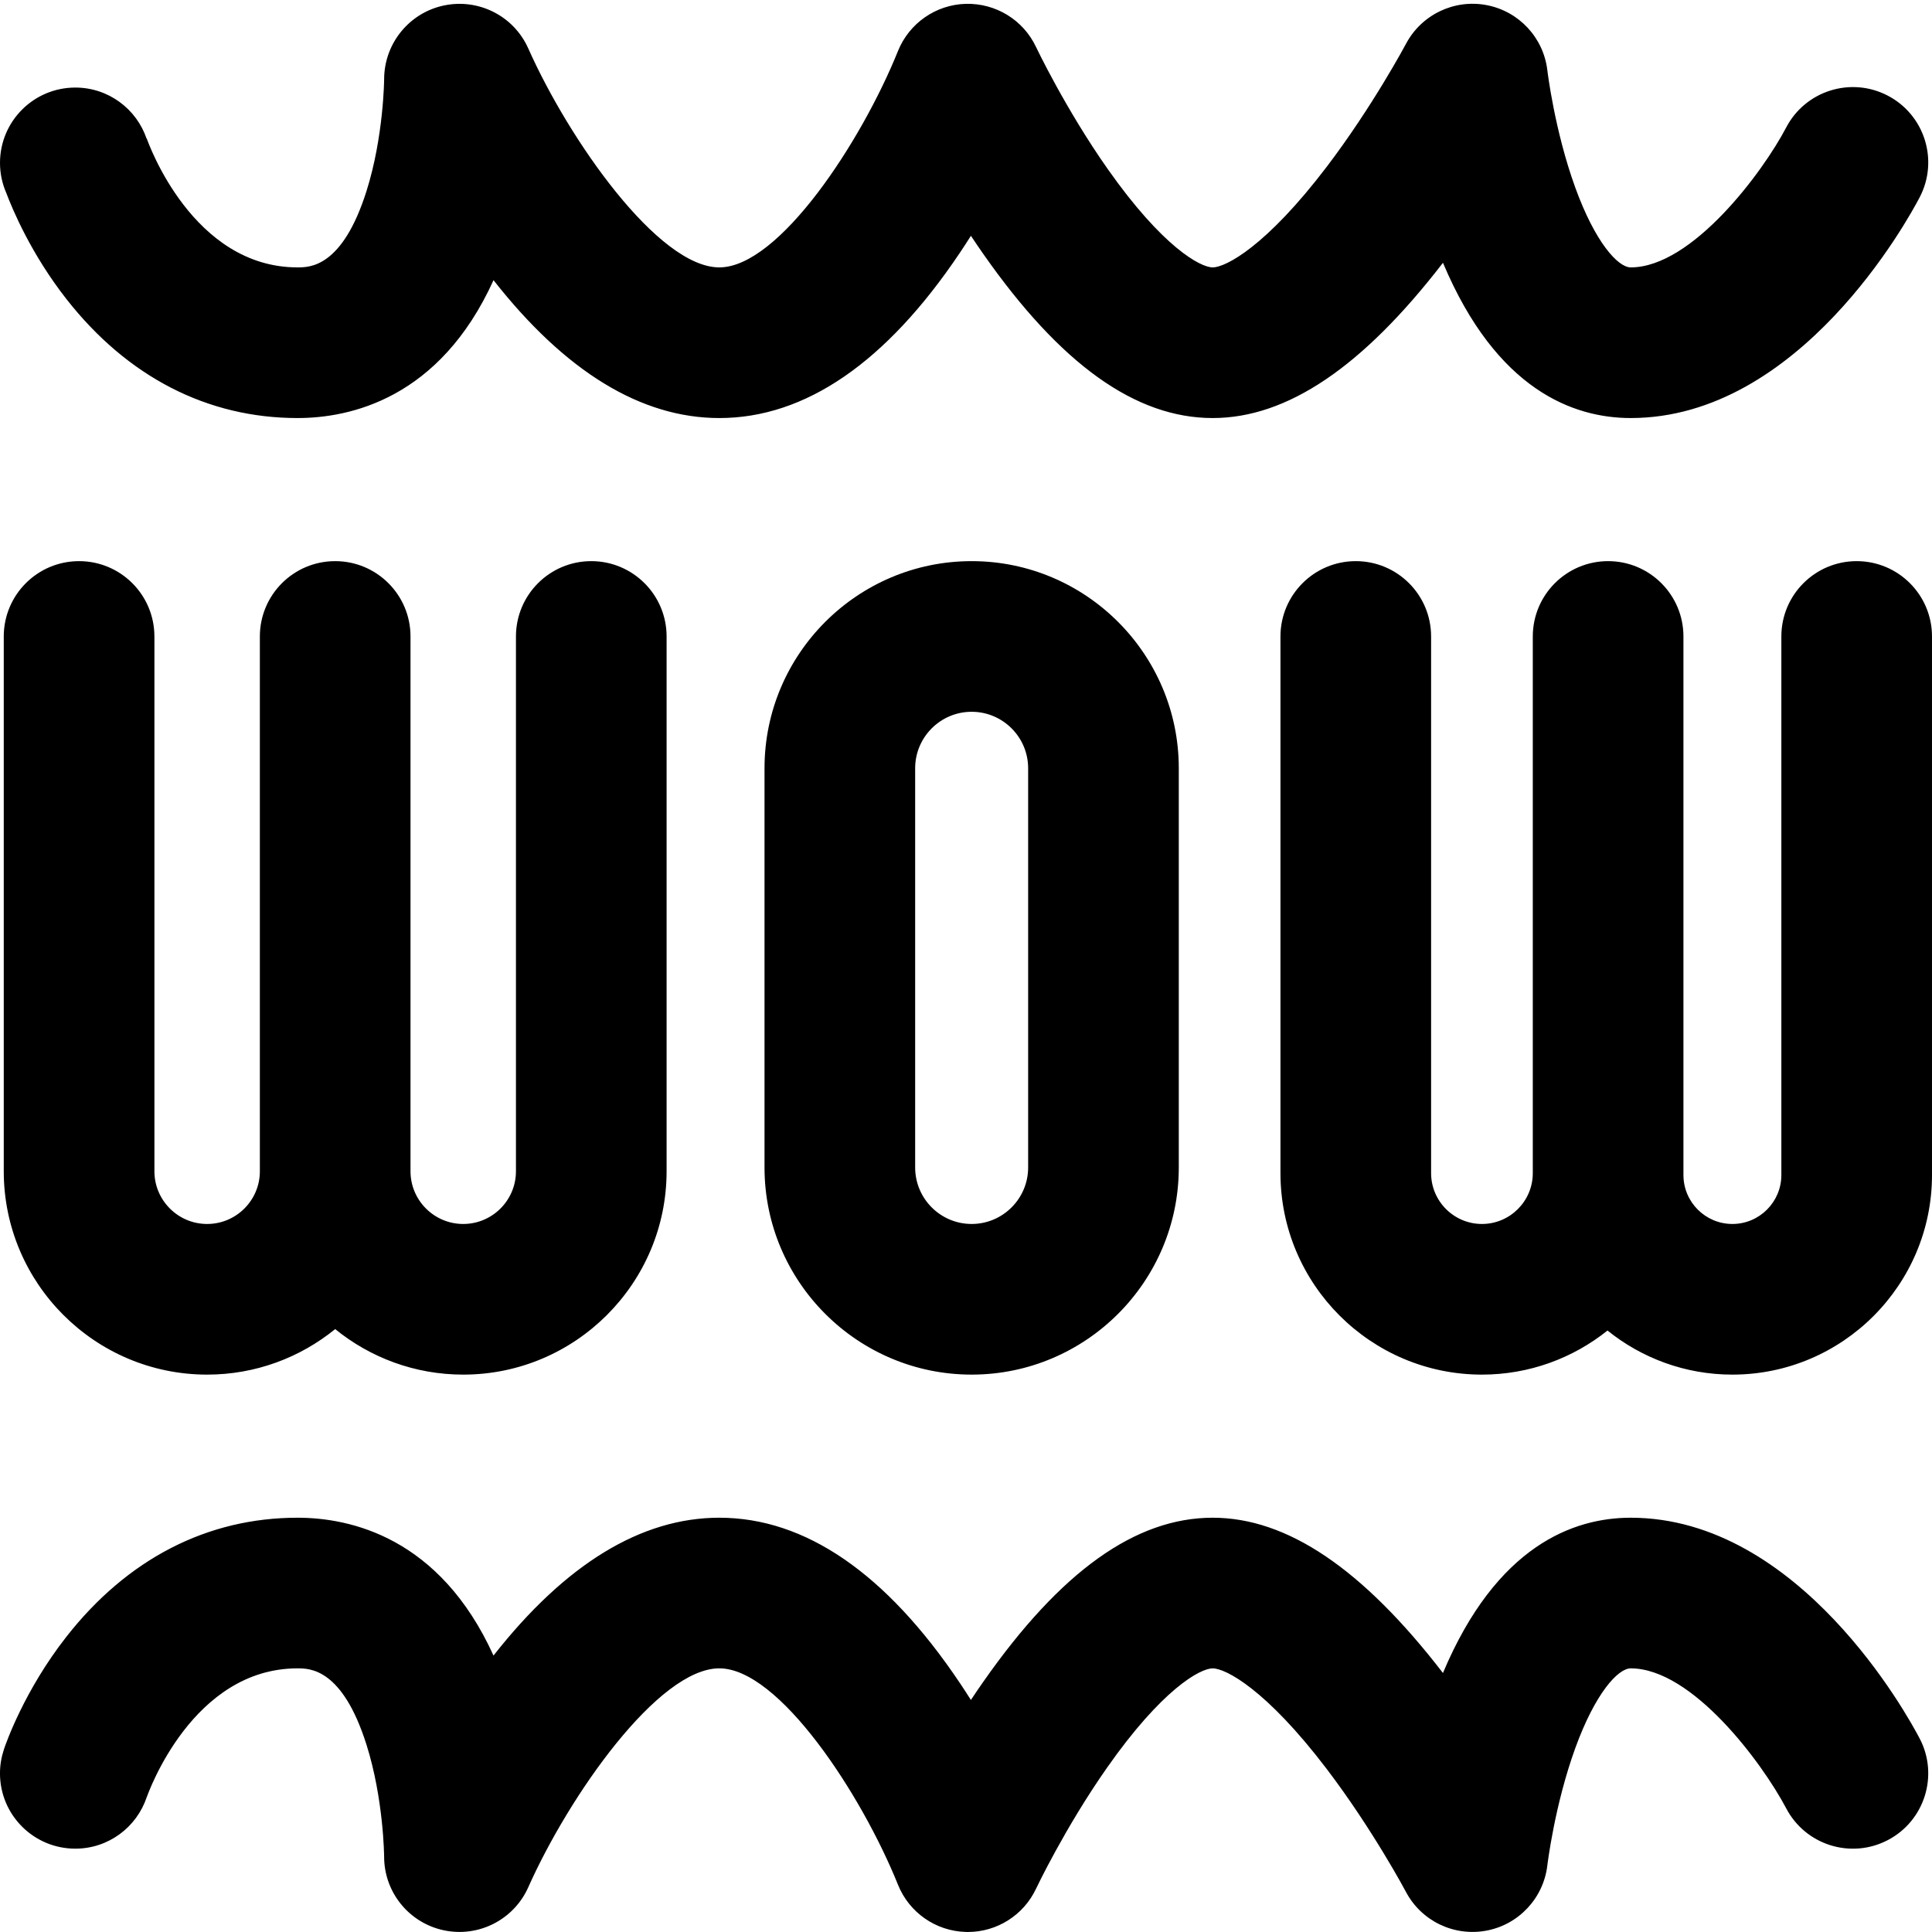
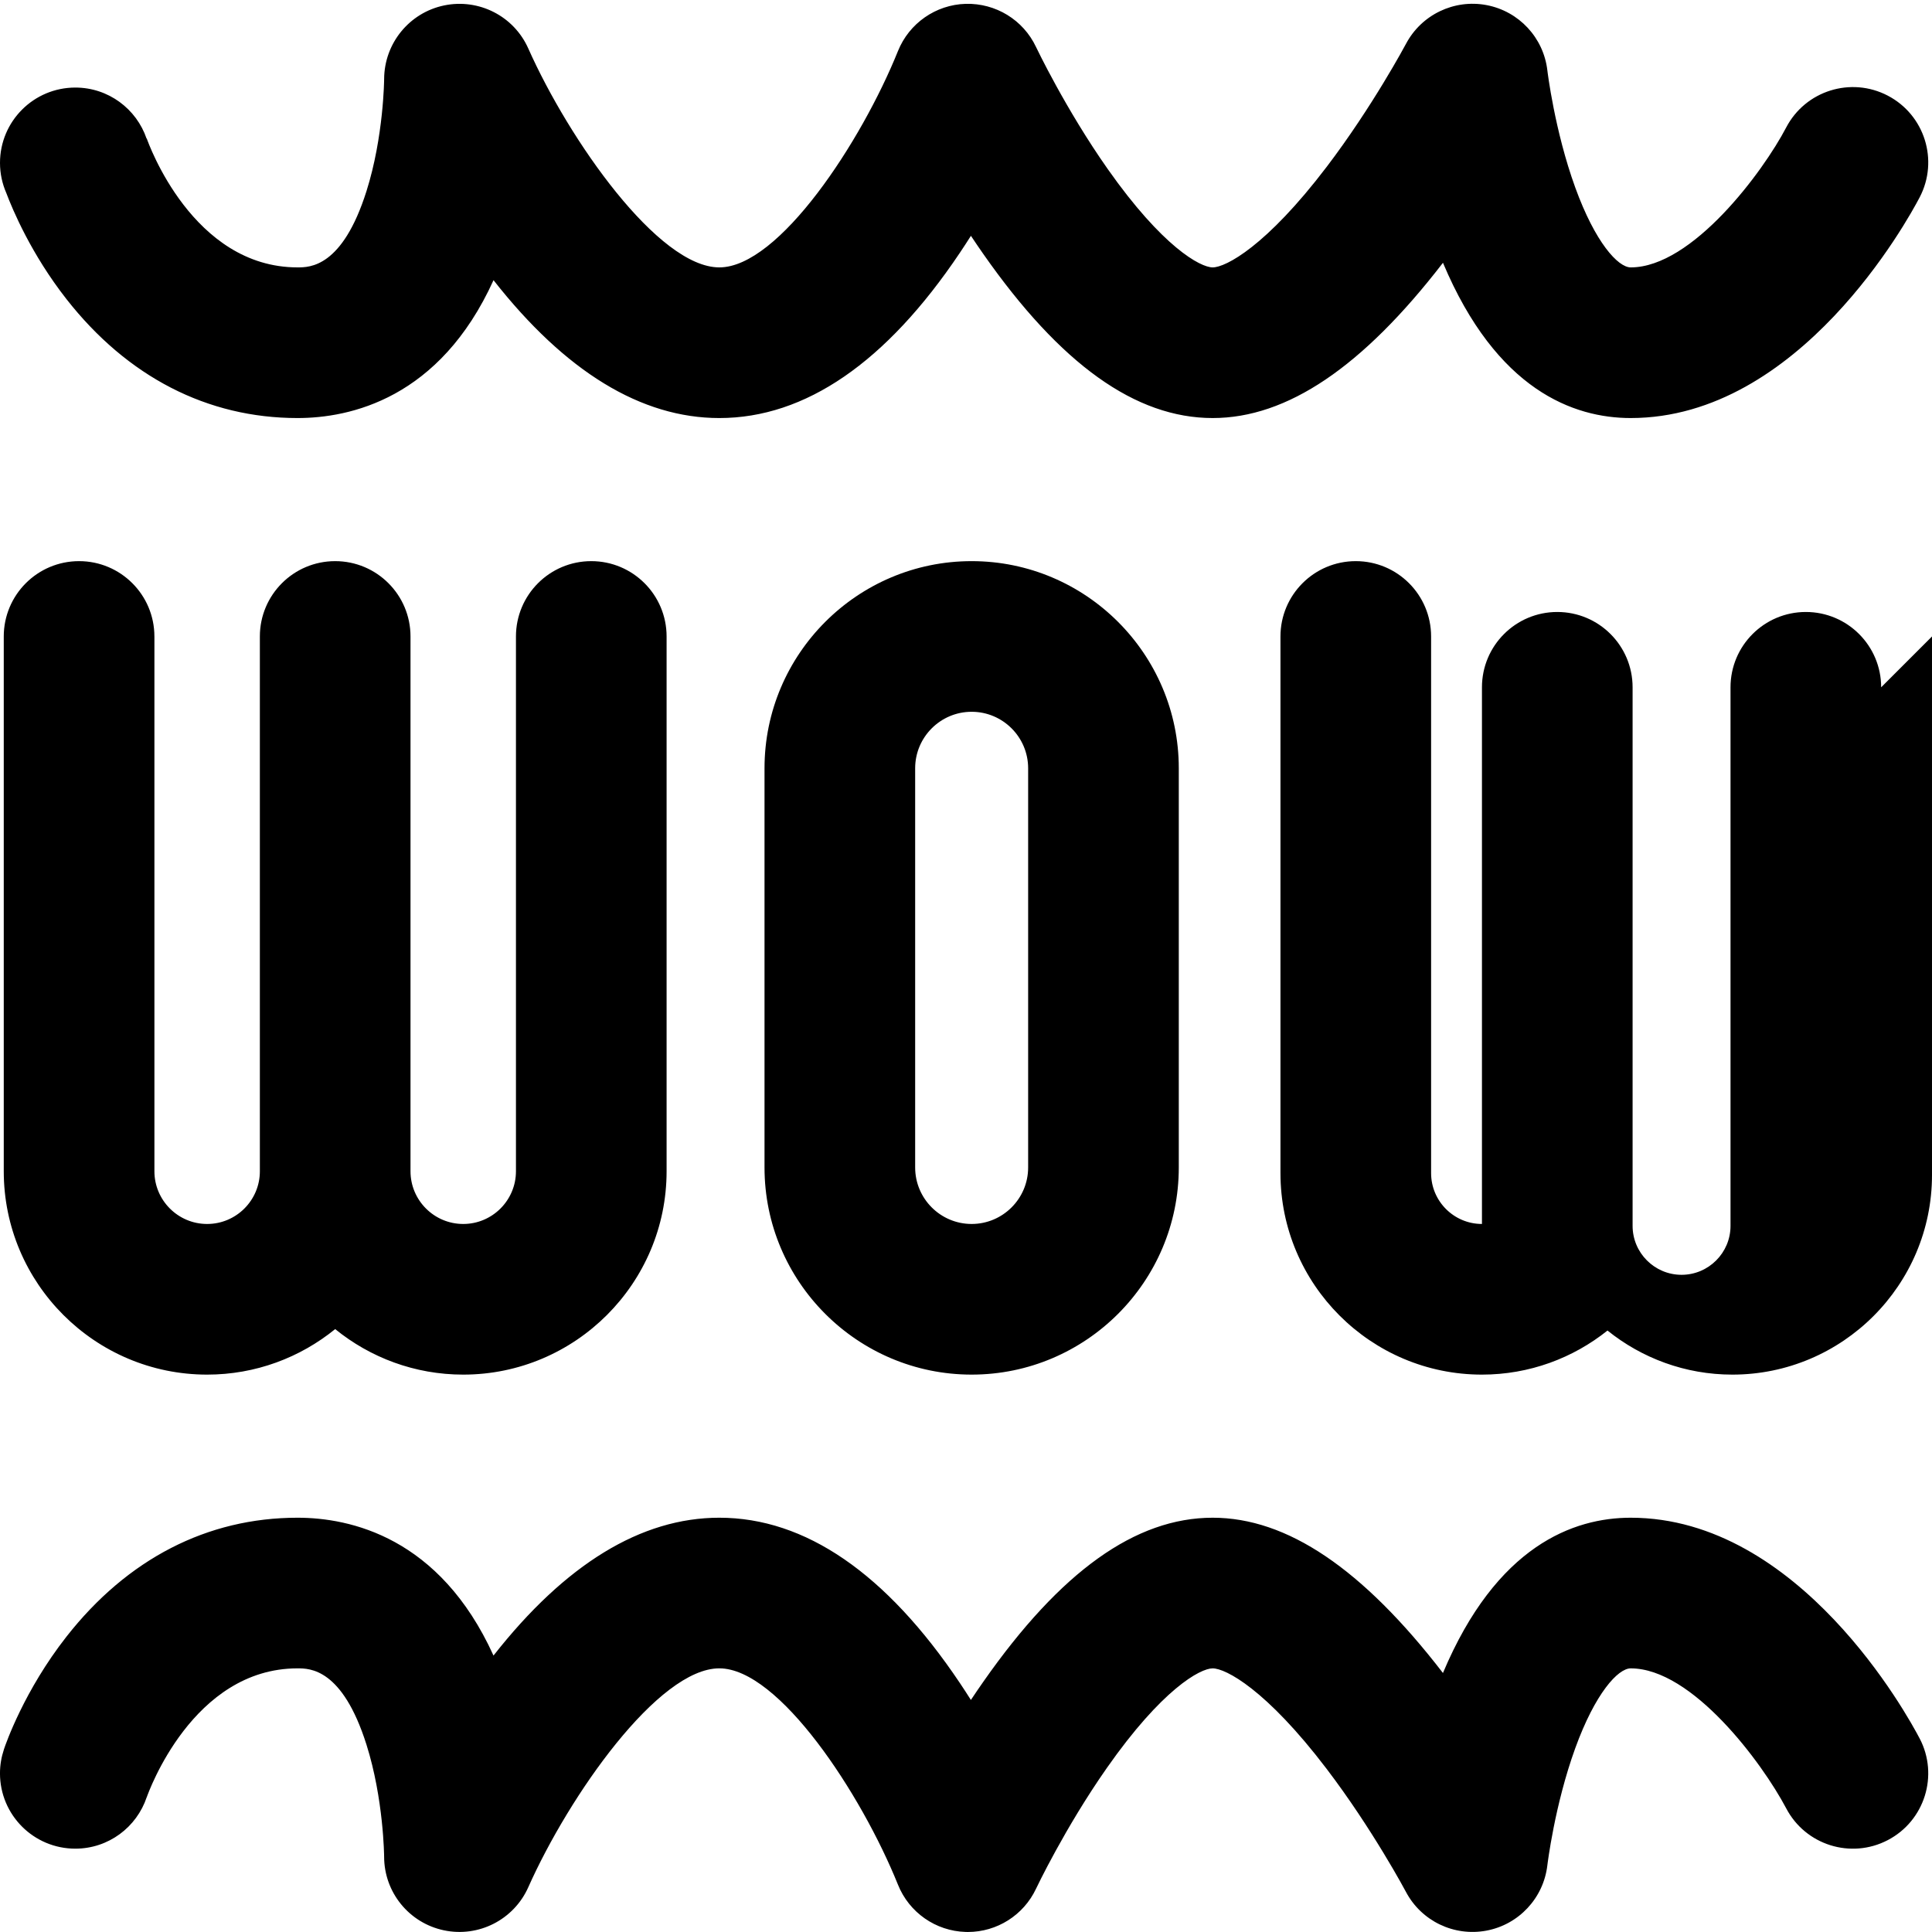
<svg xmlns="http://www.w3.org/2000/svg" height="512pt" viewBox="0 -1 512 512" width="512pt">
-   <path d="m202.605 202.598v105.797c0 30.266 24.625 54.891 54.891 54.891 30.27 0 54.895-24.625 54.895-54.891v-105.797c0-30.266-24.625-54.891-54.895-54.891-30.266 0-54.891 24.625-54.891 54.891zm69.863 0v105.797c0 8.254-6.715 14.969-14.973 14.969-8.254 0-14.969-6.715-14.969-14.969v-105.797c0-8.254 6.715-14.969 14.969-14.969 8.258 0 14.973 6.715 14.973 14.969zm239.531-34.93v142.723c0 29.168-23.73 52.895-52.898 52.895-12.52 0-24.027-4.383-33.098-11.68-9.133 7.301-20.699 11.68-33.27 11.68-29.445 0-53.398-23.953-53.398-53.395v-142.223c0-11.023 8.938-19.961 19.961-19.961 11.027 0 19.961 8.938 19.961 19.961v142.223c0 7.43 6.047 13.473 13.477 13.473s13.473-6.043 13.473-13.473v-142.223c0-11.023 8.938-19.961 19.961-19.961 11.023 0 19.961 8.938 19.961 19.961v142.723c0 7.152 5.82 12.973 12.973 12.973 7.156 0 12.977-5.82 12.977-12.973v-142.723c0-11.023 8.938-19.961 19.961-19.961 11.023 0 19.961 8.938 19.961 19.961zm-471.078 0v141.723c0 7.707 6.266 13.973 13.973 13.973 7.703 0 13.973-6.266 13.973-13.973v-141.723c0-11.023 8.934-19.961 19.961-19.961 11.023 0 19.961 8.938 19.961 19.961v141.723c0 7.707 6.266 13.973 13.973 13.973 7.703 0 13.973-6.266 13.973-13.973v-141.723c0-11.023 8.934-19.961 19.961-19.961 11.023 0 19.961 8.938 19.961 19.961v141.723c0 29.719-24.18 53.895-53.895 53.895-12.852 0-24.664-4.527-33.934-12.062-9.273 7.535-21.082 12.062-33.934 12.062-29.719 0-53.895-24.176-53.895-53.895v-141.723c0-11.023 8.934-19.961 19.961-19.961 11.023 0 19.961 8.938 19.961 19.961zm467.812 292.047c5.105 9.77 1.32 21.832-8.453 26.934-9.773 5.102-21.832 1.316-26.934-8.457-6.379-12.062-24.875-37.059-41.191-37.059-3.379 0-9.422 6.621-14.699 21.164-5.48 15.105-7.371 30.875-7.391 31.031-1.016 8.684-7.566 15.707-16.156 17.312-8.598 1.605-17.234-2.551-21.32-10.277-.078-.152-8.84-16.594-21-32.578-16.035-21.082-26.777-26.652-30.215-26.652-3.312 0-13.434 5.52-28.062 26.418-11.121 15.887-18.684 31.836-18.758 31.996-3.301 7-10.344 11.445-18.051 11.449-.199 0-.398-.004-.602-.012-7.941-.238-14.984-5.16-17.934-12.539-9.68-24.016-31.52-57.316-47.34-57.316-16.164 0-39.785 33.688-50.625 58.008-3.832 8.609-13.172 13.375-22.391 11.41-9.219-1.957-15.812-10.086-15.812-19.512 0-.105-.125-15.312-4.684-29.707-6.395-20.195-15.023-20.195-18.27-20.195-27.77 0-39.504 32.859-39.992 34.258l.039-.109-.012-.004c-2.648 7.922-10.109 13.637-18.922 13.637-11.023 0-19.961-8.934-19.961-19.961 0-2.211.375-4.332 1.039-6.324h-.008c.52-1.559 5.406-15.625 16.566-29.875 16.164-20.633 37.344-31.543 61.25-31.543 13.863 0 37.672 5.082 51.941 36.531 19.035-24.25 39.137-36.531 59.84-36.531 22.789 0 44.23 14.727 63.73 43.77 1.016 1.512 1.996 3.023 2.945 4.523 1.066-1.605 2.168-3.223 3.305-4.844 20.461-29.238 40.34-43.449 60.766-43.449 19.711 0 39.688 13.469 61.027 41.148 14.215-33.789 34.656-41.148 49.754-41.148 44.738 0 73.453 52.516 76.578 58.504zm-507.074-409.594c-1.062-2.438-1.66-5.125-1.66-7.957 0-11.027 8.938-19.961 19.961-19.961 8.77 0 16.203 5.664 18.883 13.523l.051-.016-.039-.109c.488 1.398 12.223 34.258 39.992 34.258 3.246 0 11.875 0 18.27-20.195 4.559-14.391 4.684-29.602 4.684-29.754.047-9.414 6.664-17.543 15.879-19.469 9.215-1.922 18.523 2.824 22.332 11.43 10.828 24.301 34.453 57.988 50.617 57.988 15.816 0 37.66-33.301 47.344-57.34 2.969-7.359 10.016-12.277 17.949-12.504 7.949-.207 15.25 4.25 18.633 11.43.07.148 7.855 16.508 19.031 32.387 14.488 20.586 24.512 26.027 27.785 26.027 3.441 0 14.18-5.57 30.219-26.656 12.156-15.98 20.918-32.422 21.008-32.586 4.098-7.73 12.754-11.895 21.348-10.27s15.133 8.652 16.125 17.344c.016.129 1.906 15.898 7.387 31 5.277 14.543 11.32 21.168 14.699 21.168 16.34 0 35.129-25.449 41.191-37.062 5.102-9.77 17.16-13.555 26.934-8.453 9.77 5.102 13.555 17.16 8.453 26.934-3.125 5.988-31.844 58.504-76.578 58.504-15.098 0-35.543-7.355-49.758-41.148-21.34 27.68-41.316 41.148-61.027 41.148-20.426 0-40.301-14.211-60.766-43.449-1.137-1.621-2.234-3.238-3.301-4.844-.949 1.5-1.934 3.012-2.949 4.523-19.5 29.043-40.941 43.77-63.73 43.77-20.699 0-40.805-12.281-59.84-36.535-14.27 31.453-38.078 36.535-51.938 36.535-23.906 0-45.09-10.91-61.254-31.543-9.309-11.887-14.25-23.641-15.934-28.117zm0 0" />
+   <path d="m202.605 202.598v105.797c0 30.266 24.625 54.891 54.891 54.891 30.27 0 54.895-24.625 54.895-54.891v-105.797c0-30.266-24.625-54.891-54.895-54.891-30.266 0-54.891 24.625-54.891 54.891zm69.863 0v105.797c0 8.254-6.715 14.969-14.973 14.969-8.254 0-14.969-6.715-14.969-14.969v-105.797c0-8.254 6.715-14.969 14.969-14.969 8.258 0 14.973 6.715 14.973 14.969zm239.531-34.93v142.723c0 29.168-23.73 52.895-52.898 52.895-12.52 0-24.027-4.383-33.098-11.68-9.133 7.301-20.699 11.68-33.27 11.68-29.445 0-53.398-23.953-53.398-53.395v-142.223c0-11.023 8.938-19.961 19.961-19.961 11.027 0 19.961 8.938 19.961 19.961v142.223c0 7.43 6.047 13.473 13.477 13.473v-142.223c0-11.023 8.938-19.961 19.961-19.961 11.023 0 19.961 8.938 19.961 19.961v142.723c0 7.152 5.82 12.973 12.973 12.973 7.156 0 12.977-5.82 12.977-12.973v-142.723c0-11.023 8.938-19.961 19.961-19.961 11.023 0 19.961 8.938 19.961 19.961zm-471.078 0v141.723c0 7.707 6.266 13.973 13.973 13.973 7.703 0 13.973-6.266 13.973-13.973v-141.723c0-11.023 8.934-19.961 19.961-19.961 11.023 0 19.961 8.938 19.961 19.961v141.723c0 7.707 6.266 13.973 13.973 13.973 7.703 0 13.973-6.266 13.973-13.973v-141.723c0-11.023 8.934-19.961 19.961-19.961 11.023 0 19.961 8.938 19.961 19.961v141.723c0 29.719-24.18 53.895-53.895 53.895-12.852 0-24.664-4.527-33.934-12.062-9.273 7.535-21.082 12.062-33.934 12.062-29.719 0-53.895-24.176-53.895-53.895v-141.723c0-11.023 8.934-19.961 19.961-19.961 11.023 0 19.961 8.938 19.961 19.961zm467.812 292.047c5.105 9.77 1.32 21.832-8.453 26.934-9.773 5.102-21.832 1.316-26.934-8.457-6.379-12.062-24.875-37.059-41.191-37.059-3.379 0-9.422 6.621-14.699 21.164-5.48 15.105-7.371 30.875-7.391 31.031-1.016 8.684-7.566 15.707-16.156 17.312-8.598 1.605-17.234-2.551-21.32-10.277-.078-.152-8.84-16.594-21-32.578-16.035-21.082-26.777-26.652-30.215-26.652-3.312 0-13.434 5.52-28.062 26.418-11.121 15.887-18.684 31.836-18.758 31.996-3.301 7-10.344 11.445-18.051 11.449-.199 0-.398-.004-.602-.012-7.941-.238-14.984-5.16-17.934-12.539-9.68-24.016-31.52-57.316-47.34-57.316-16.164 0-39.785 33.688-50.625 58.008-3.832 8.609-13.172 13.375-22.391 11.41-9.219-1.957-15.812-10.086-15.812-19.512 0-.105-.125-15.312-4.684-29.707-6.395-20.195-15.023-20.195-18.27-20.195-27.77 0-39.504 32.859-39.992 34.258l.039-.109-.012-.004c-2.648 7.922-10.109 13.637-18.922 13.637-11.023 0-19.961-8.934-19.961-19.961 0-2.211.375-4.332 1.039-6.324h-.008c.52-1.559 5.406-15.625 16.566-29.875 16.164-20.633 37.344-31.543 61.25-31.543 13.863 0 37.672 5.082 51.941 36.531 19.035-24.25 39.137-36.531 59.84-36.531 22.789 0 44.23 14.727 63.73 43.77 1.016 1.512 1.996 3.023 2.945 4.523 1.066-1.605 2.168-3.223 3.305-4.844 20.461-29.238 40.34-43.449 60.766-43.449 19.711 0 39.688 13.469 61.027 41.148 14.215-33.789 34.656-41.148 49.754-41.148 44.738 0 73.453 52.516 76.578 58.504zm-507.074-409.594c-1.062-2.438-1.66-5.125-1.66-7.957 0-11.027 8.938-19.961 19.961-19.961 8.77 0 16.203 5.664 18.883 13.523l.051-.016-.039-.109c.488 1.398 12.223 34.258 39.992 34.258 3.246 0 11.875 0 18.27-20.195 4.559-14.391 4.684-29.602 4.684-29.754.047-9.414 6.664-17.543 15.879-19.469 9.215-1.922 18.523 2.824 22.332 11.43 10.828 24.301 34.453 57.988 50.617 57.988 15.816 0 37.66-33.301 47.344-57.34 2.969-7.359 10.016-12.277 17.949-12.504 7.949-.207 15.25 4.25 18.633 11.43.07.148 7.855 16.508 19.031 32.387 14.488 20.586 24.512 26.027 27.785 26.027 3.441 0 14.18-5.57 30.219-26.656 12.156-15.98 20.918-32.422 21.008-32.586 4.098-7.73 12.754-11.895 21.348-10.27s15.133 8.652 16.125 17.344c.016.129 1.906 15.898 7.387 31 5.277 14.543 11.32 21.168 14.699 21.168 16.34 0 35.129-25.449 41.191-37.062 5.102-9.77 17.16-13.555 26.934-8.453 9.77 5.102 13.555 17.16 8.453 26.934-3.125 5.988-31.844 58.504-76.578 58.504-15.098 0-35.543-7.355-49.758-41.148-21.34 27.68-41.316 41.148-61.027 41.148-20.426 0-40.301-14.211-60.766-43.449-1.137-1.621-2.234-3.238-3.301-4.844-.949 1.5-1.934 3.012-2.949 4.523-19.5 29.043-40.941 43.77-63.73 43.77-20.699 0-40.805-12.281-59.84-36.535-14.27 31.453-38.078 36.535-51.938 36.535-23.906 0-45.09-10.91-61.254-31.543-9.309-11.887-14.25-23.641-15.934-28.117zm0 0" />
</svg>